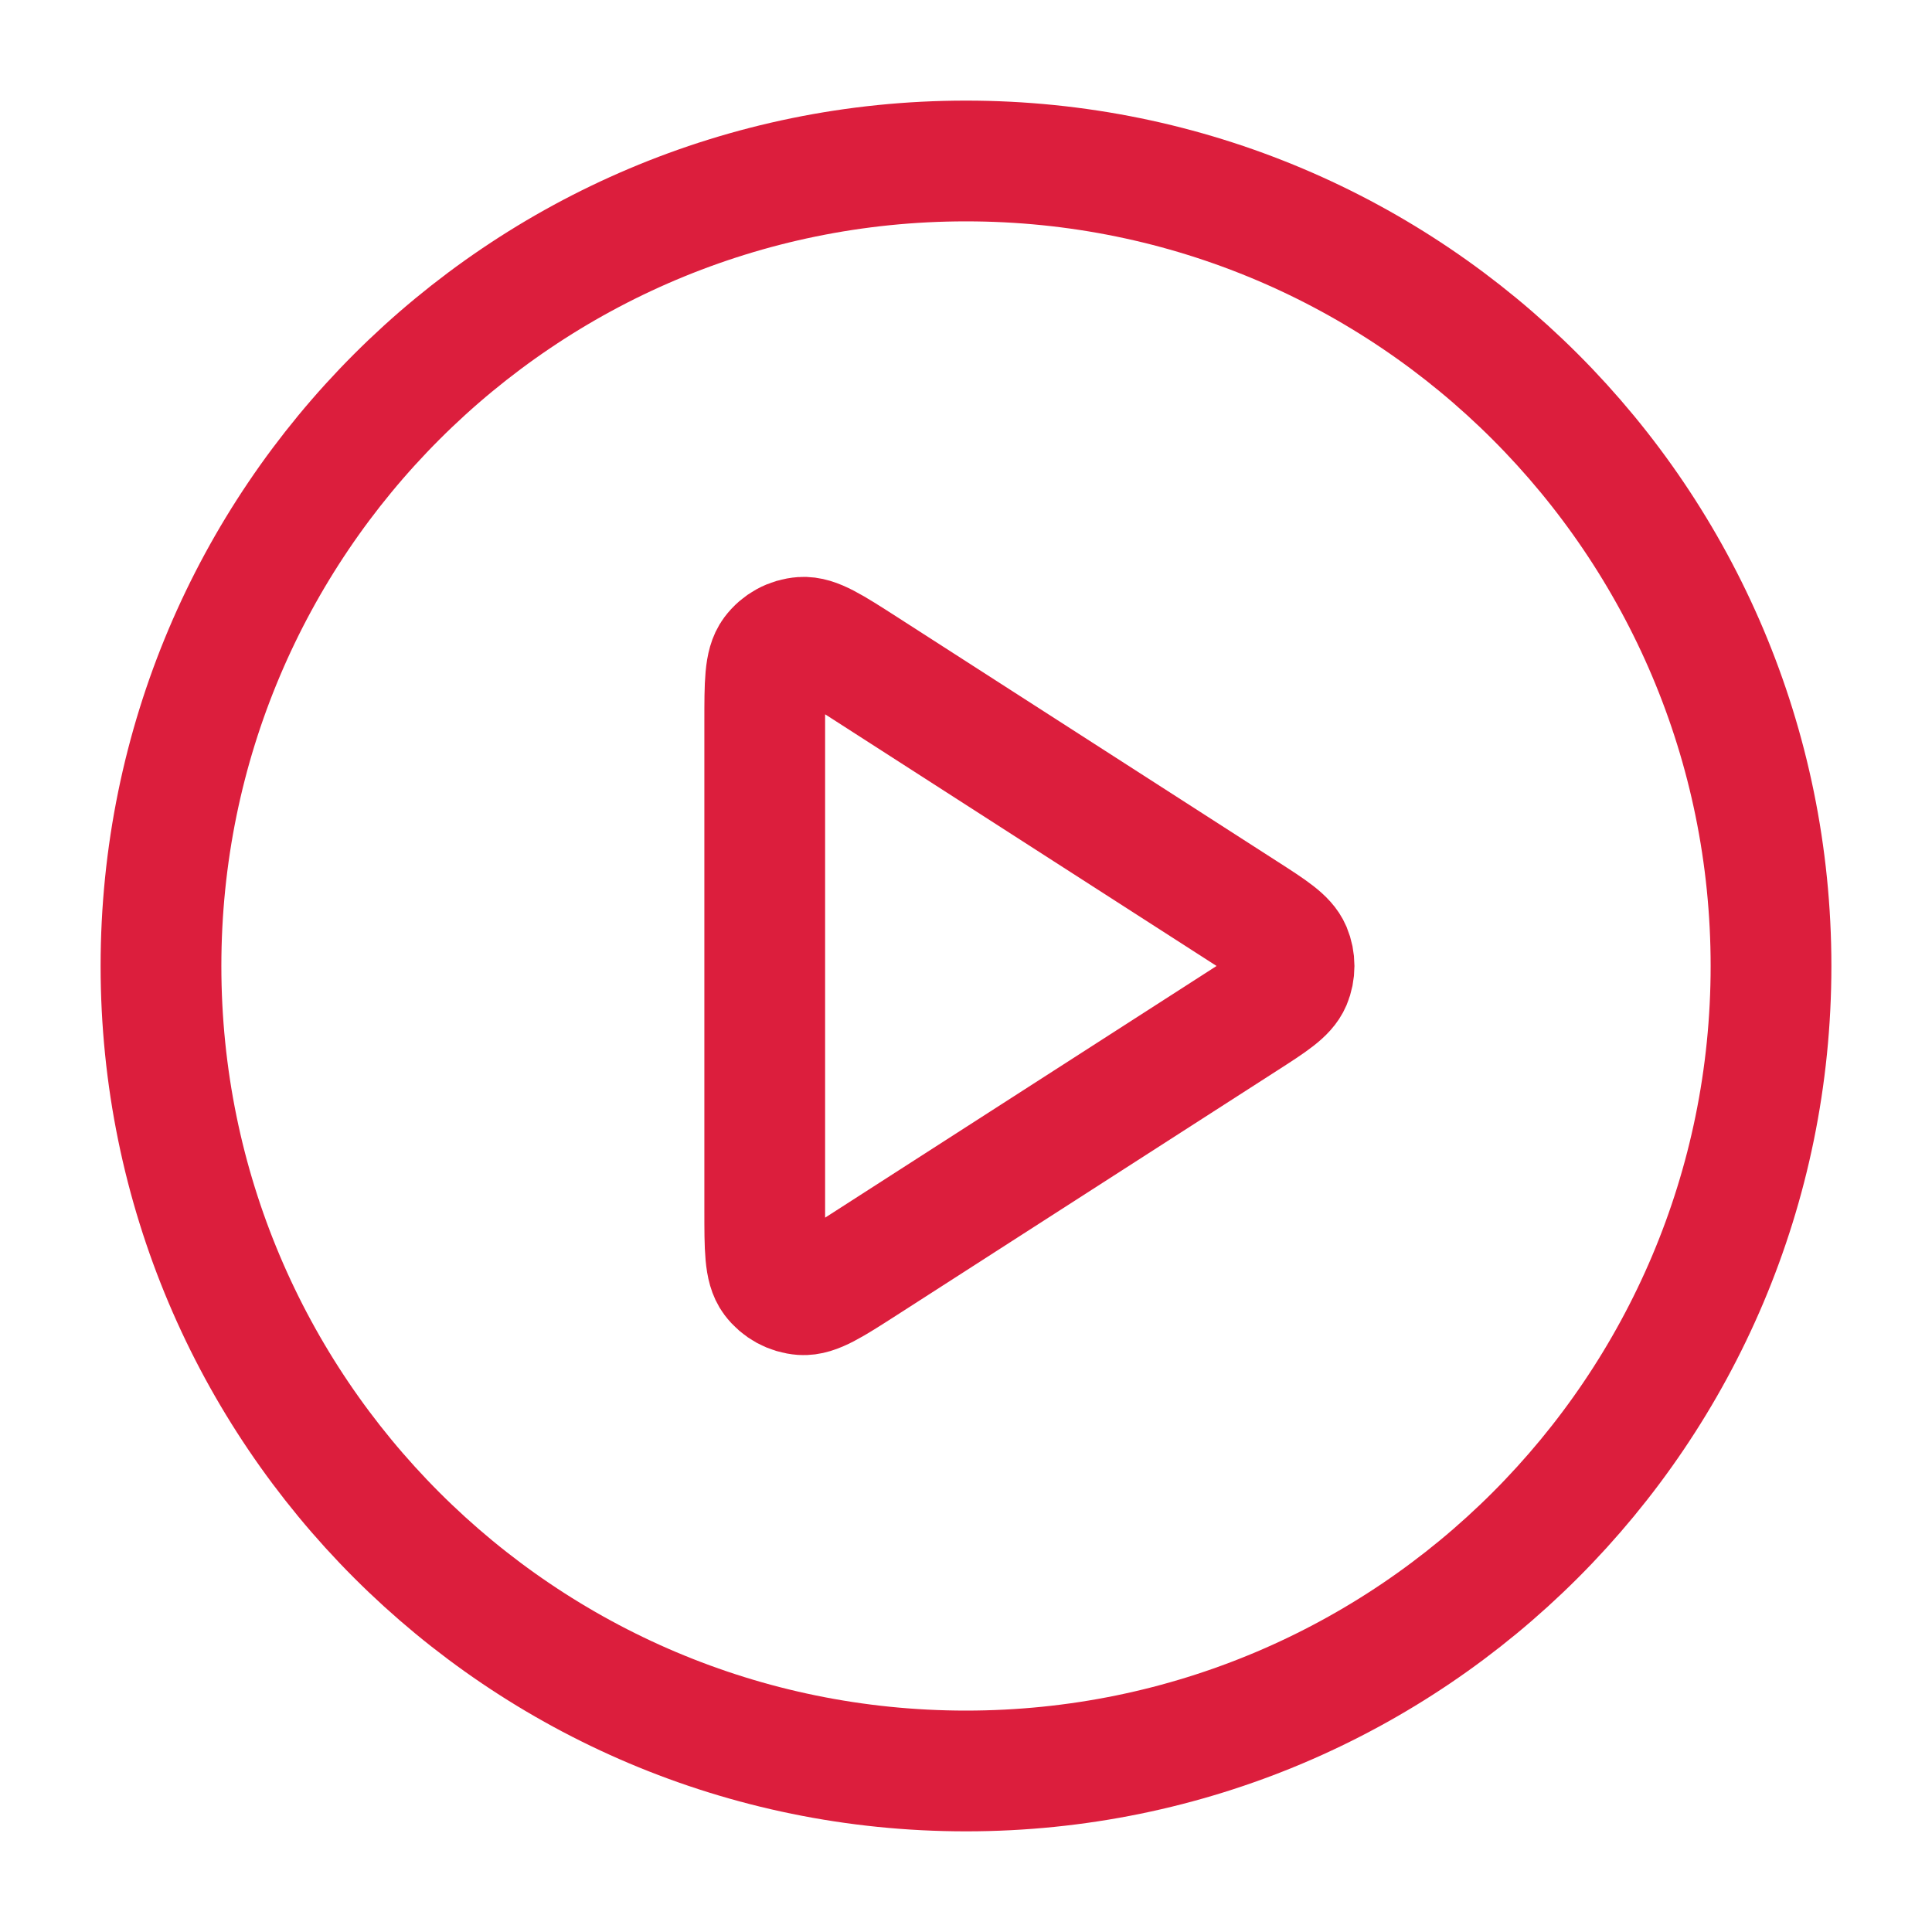
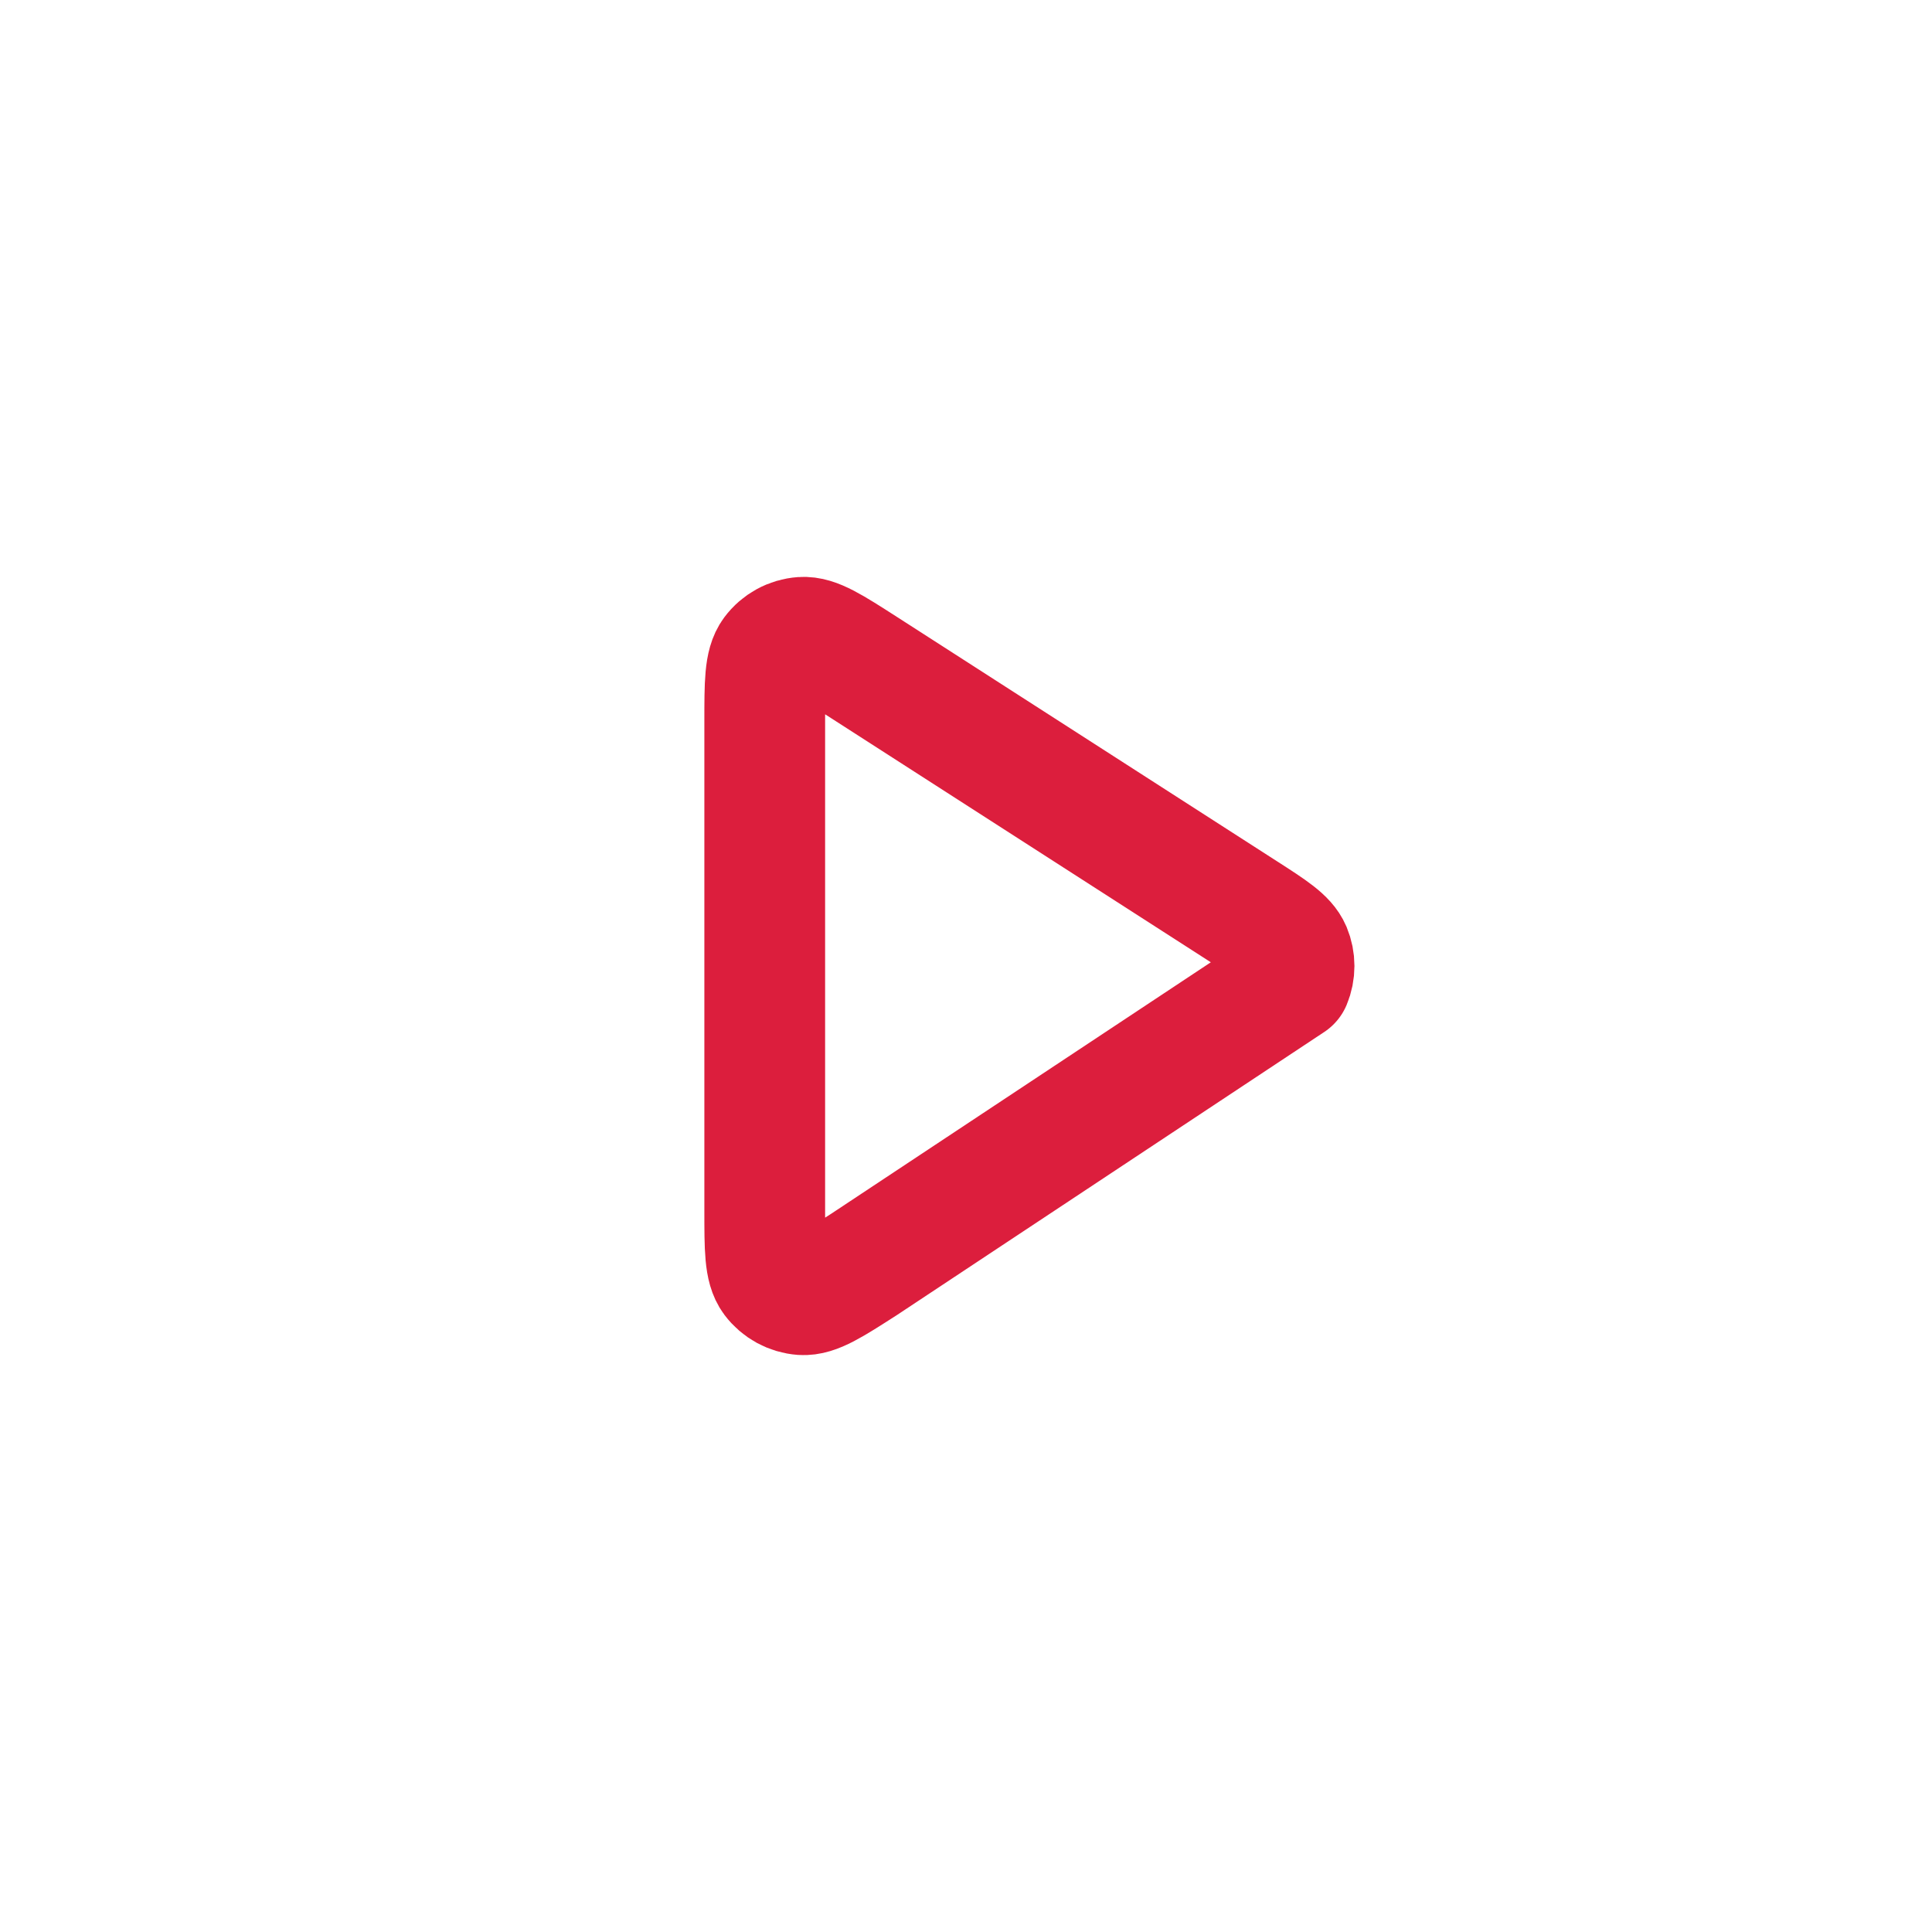
<svg xmlns="http://www.w3.org/2000/svg" width="40" height="40" viewBox="0 0 40 40" fill="none">
-   <path d="M20 36.666C29.205 36.666 36.667 29.204 36.667 20C36.667 10.795 29.205 3.333 20 3.333C10.795 3.333 3.333 10.795 3.333 20C3.333 29.204 10.795 36.666 20 36.666Z" stroke="#DC1E3D" stroke-width="2.5" stroke-linecap="round" stroke-linejoin="round" />
-   <path d="M15.833 14.942C15.833 14.146 15.833 13.749 15.999 13.527C16.144 13.333 16.366 13.212 16.607 13.195C16.884 13.175 17.218 13.39 17.888 13.82L25.755 18.878C26.336 19.251 26.626 19.438 26.727 19.675C26.814 19.883 26.814 20.117 26.727 20.324C26.626 20.561 26.336 20.748 25.755 21.121L17.888 26.179C17.218 26.609 16.884 26.824 16.607 26.805C16.366 26.787 16.144 26.666 15.999 26.473C15.833 26.251 15.833 25.853 15.833 25.058V14.942Z" stroke="#DC1E3D" stroke-width="2.5" stroke-linecap="round" stroke-linejoin="round" />
+   <path d="M15.833 14.942C15.833 14.146 15.833 13.749 15.999 13.527C16.144 13.333 16.366 13.212 16.607 13.195C16.884 13.175 17.218 13.39 17.888 13.82L25.755 18.878C26.336 19.251 26.626 19.438 26.727 19.675C26.814 19.883 26.814 20.117 26.727 20.324L17.888 26.179C17.218 26.609 16.884 26.824 16.607 26.805C16.366 26.787 16.144 26.666 15.999 26.473C15.833 26.251 15.833 25.853 15.833 25.058V14.942Z" stroke="#DC1E3D" stroke-width="2.5" stroke-linecap="round" stroke-linejoin="round" />
</svg>